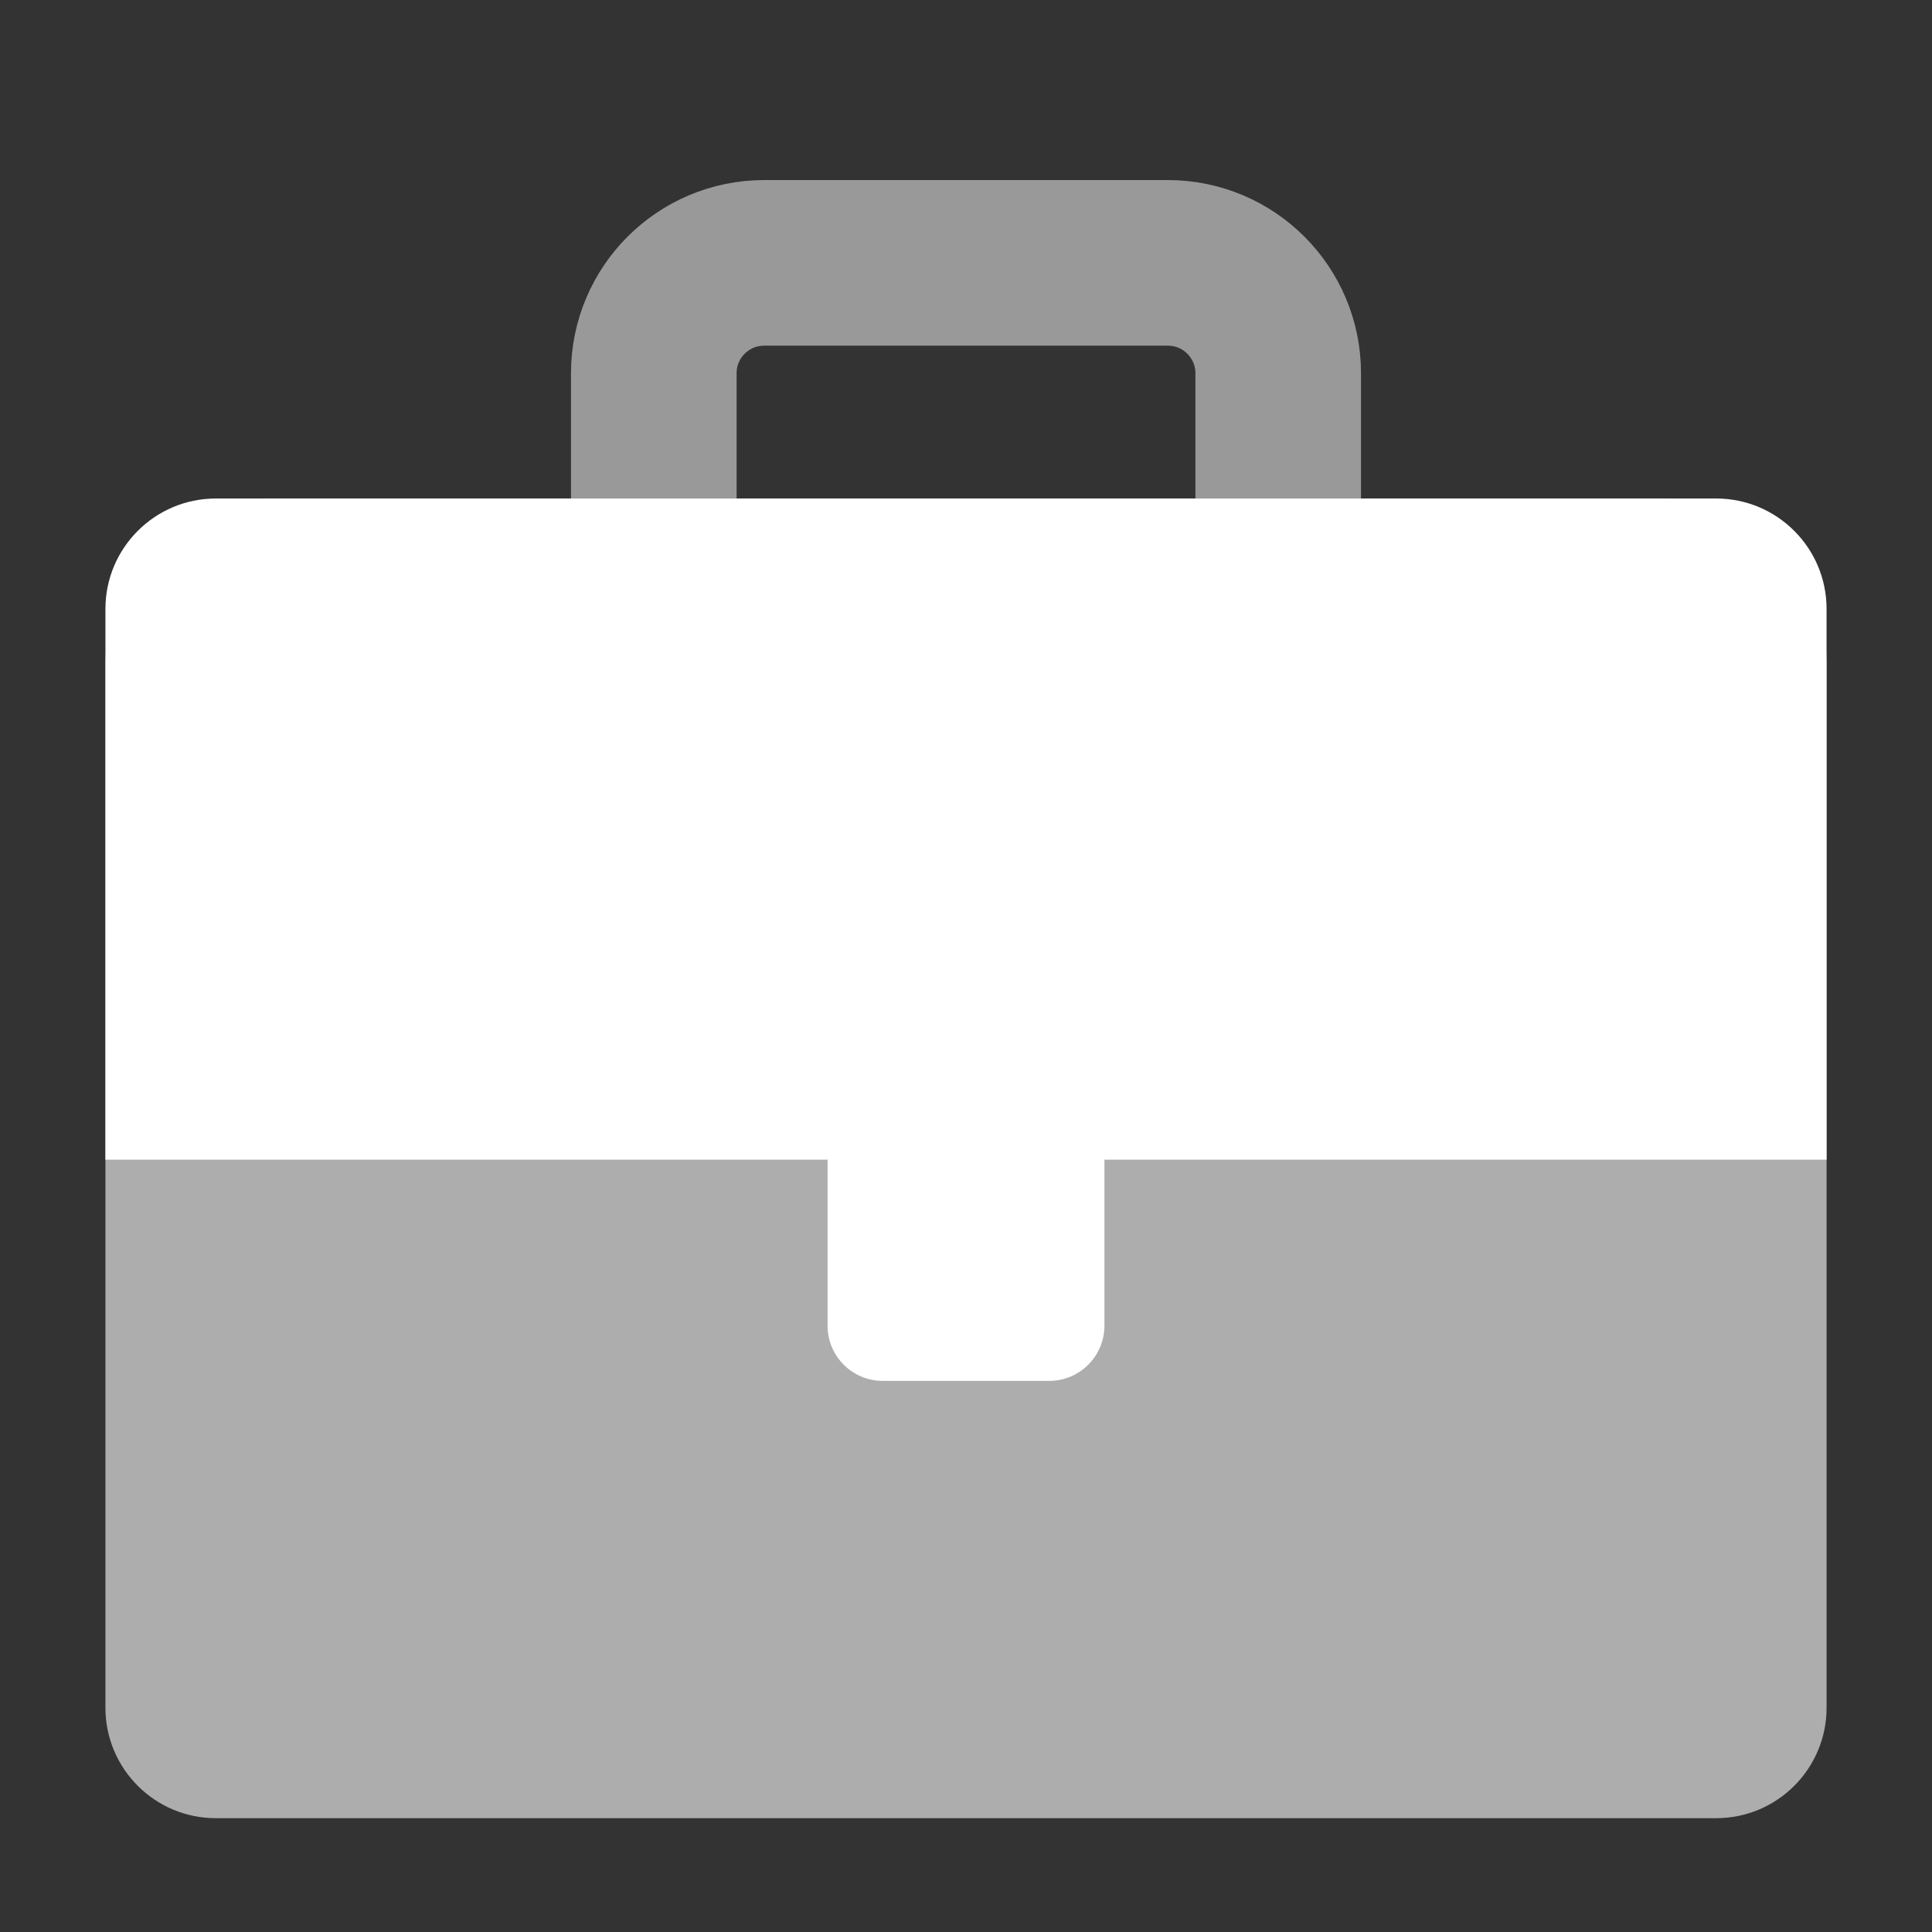
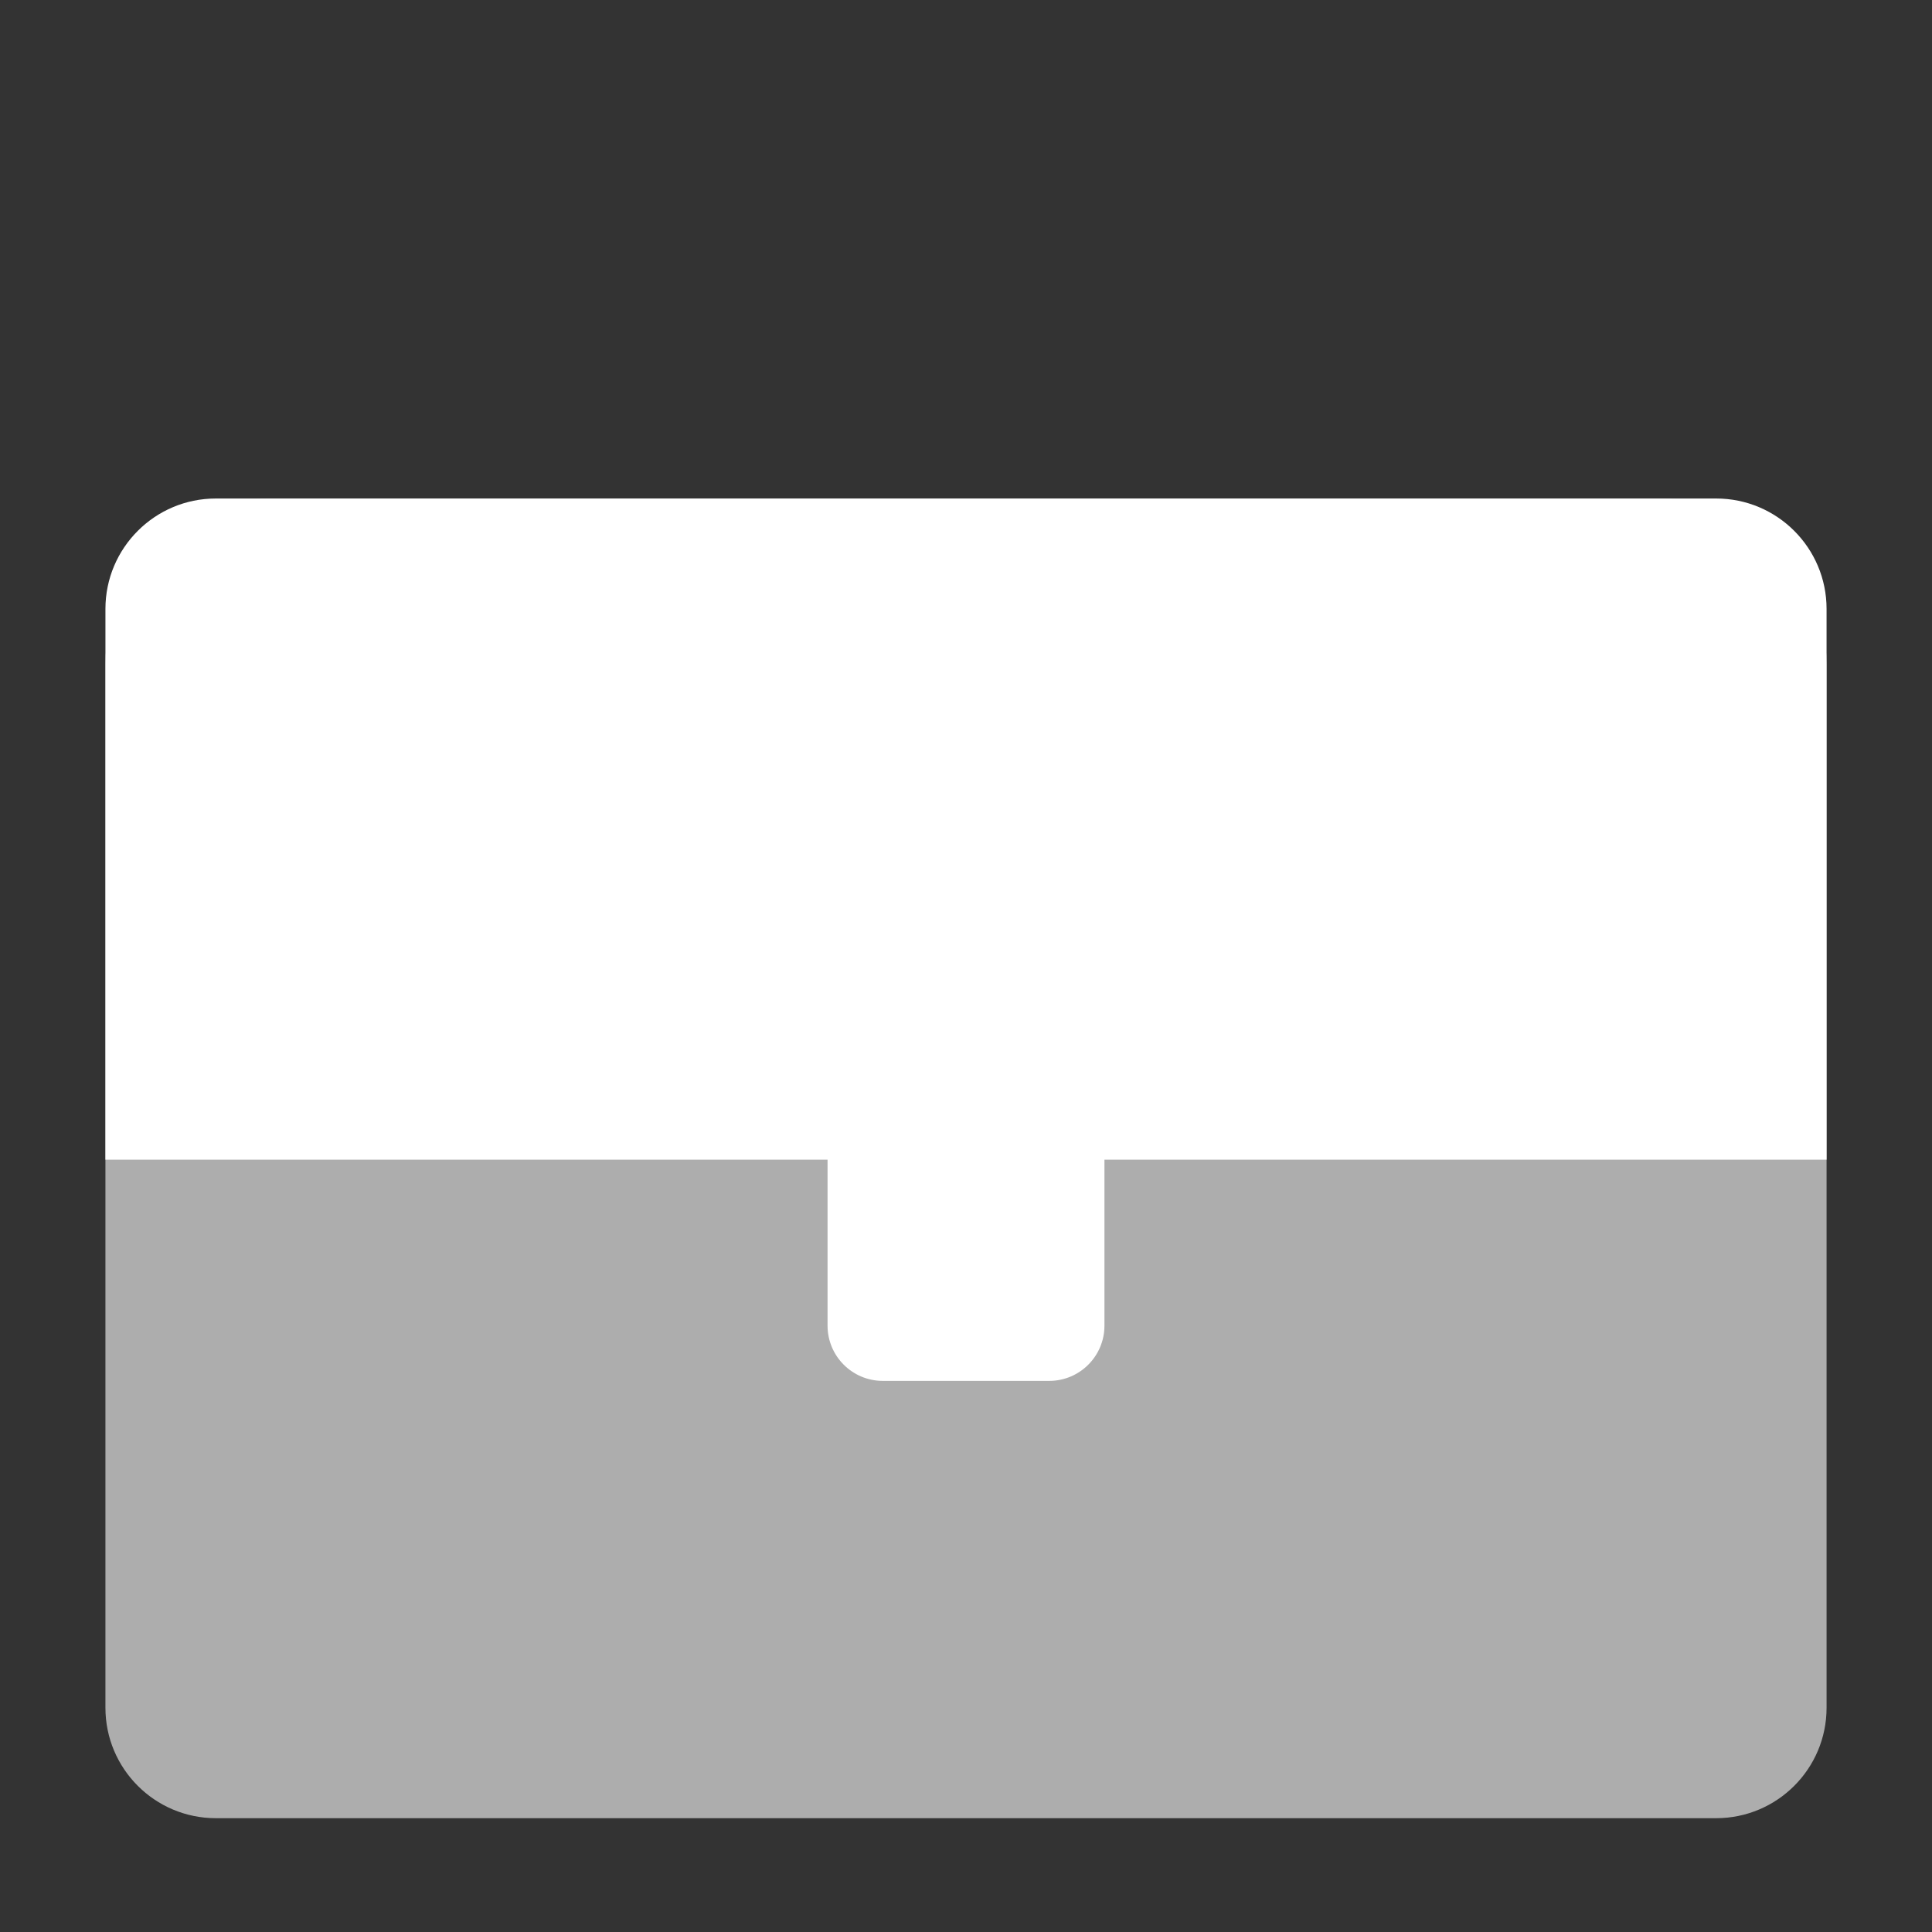
<svg xmlns="http://www.w3.org/2000/svg" width="35" height="35" viewBox="0 0 35 35" fill="none">
  <rect x="0" y="0" width="35" height="35" fill="#333333" stroke="none" />
  <path d="M1.91 12.031C1.91 10.374 3.253 9.031 4.91 9.031H30.09C31.747 9.031 33.09 10.374 33.09 12.031V30.938C33.09 32.042 32.195 32.938 31.09 32.938H3.91C2.806 32.938 1.91 32.042 1.91 30.938V12.031Z" fill="white" fill-opacity="0.6" />
  <path d="M1.91 11.031C1.91 9.927 2.806 9.031 3.91 9.031H31.09C32.195 9.031 33.09 9.927 33.09 11.031V21.008H1.91V11.031Z" fill="white" />
  <path d="M20.008 24.016C20.008 24.568 19.56 25.016 19.008 25.016L15.992 25.016C15.44 25.016 14.992 24.568 14.992 24.016L14.992 20.985L20.008 20.985L20.008 24.016Z" fill="white" />
-   <path d="M23.156 9.031V6.762C23.156 5.658 22.261 4.762 21.156 4.762H13.844C12.739 4.762 11.844 5.658 11.844 6.762V9.031" stroke="white" stroke-opacity="0.5" stroke-width="3" />
</svg>